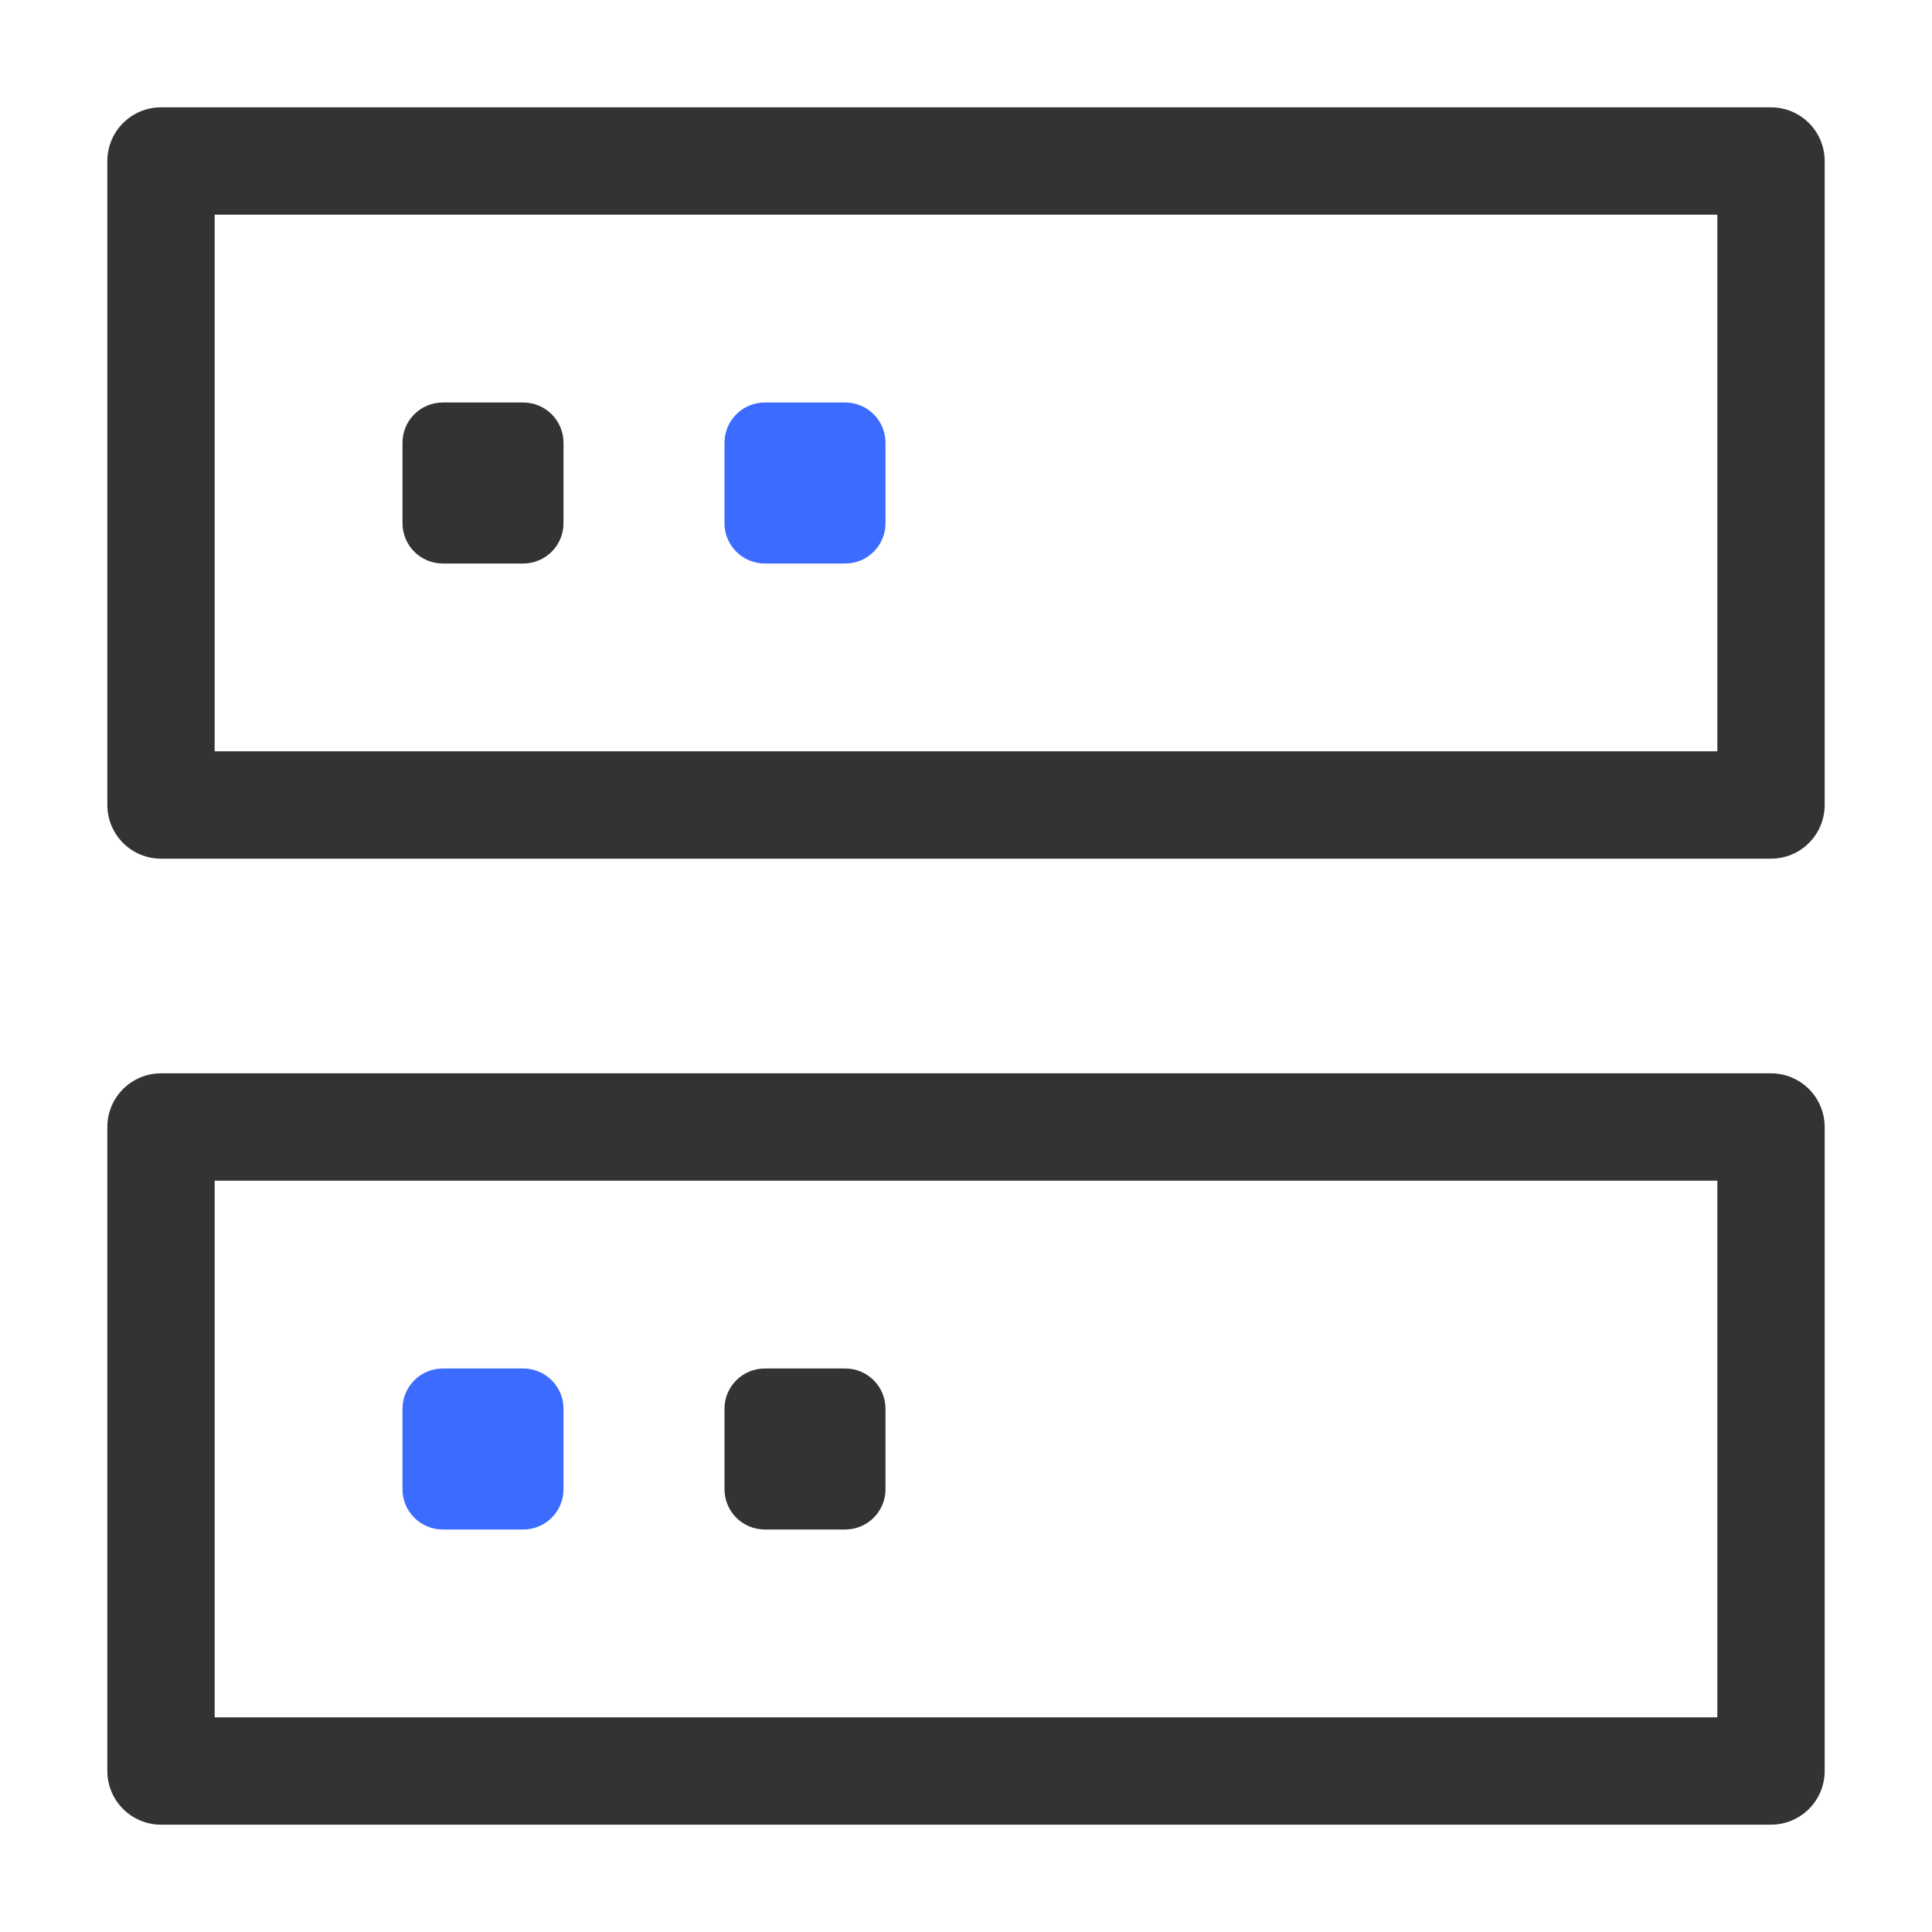
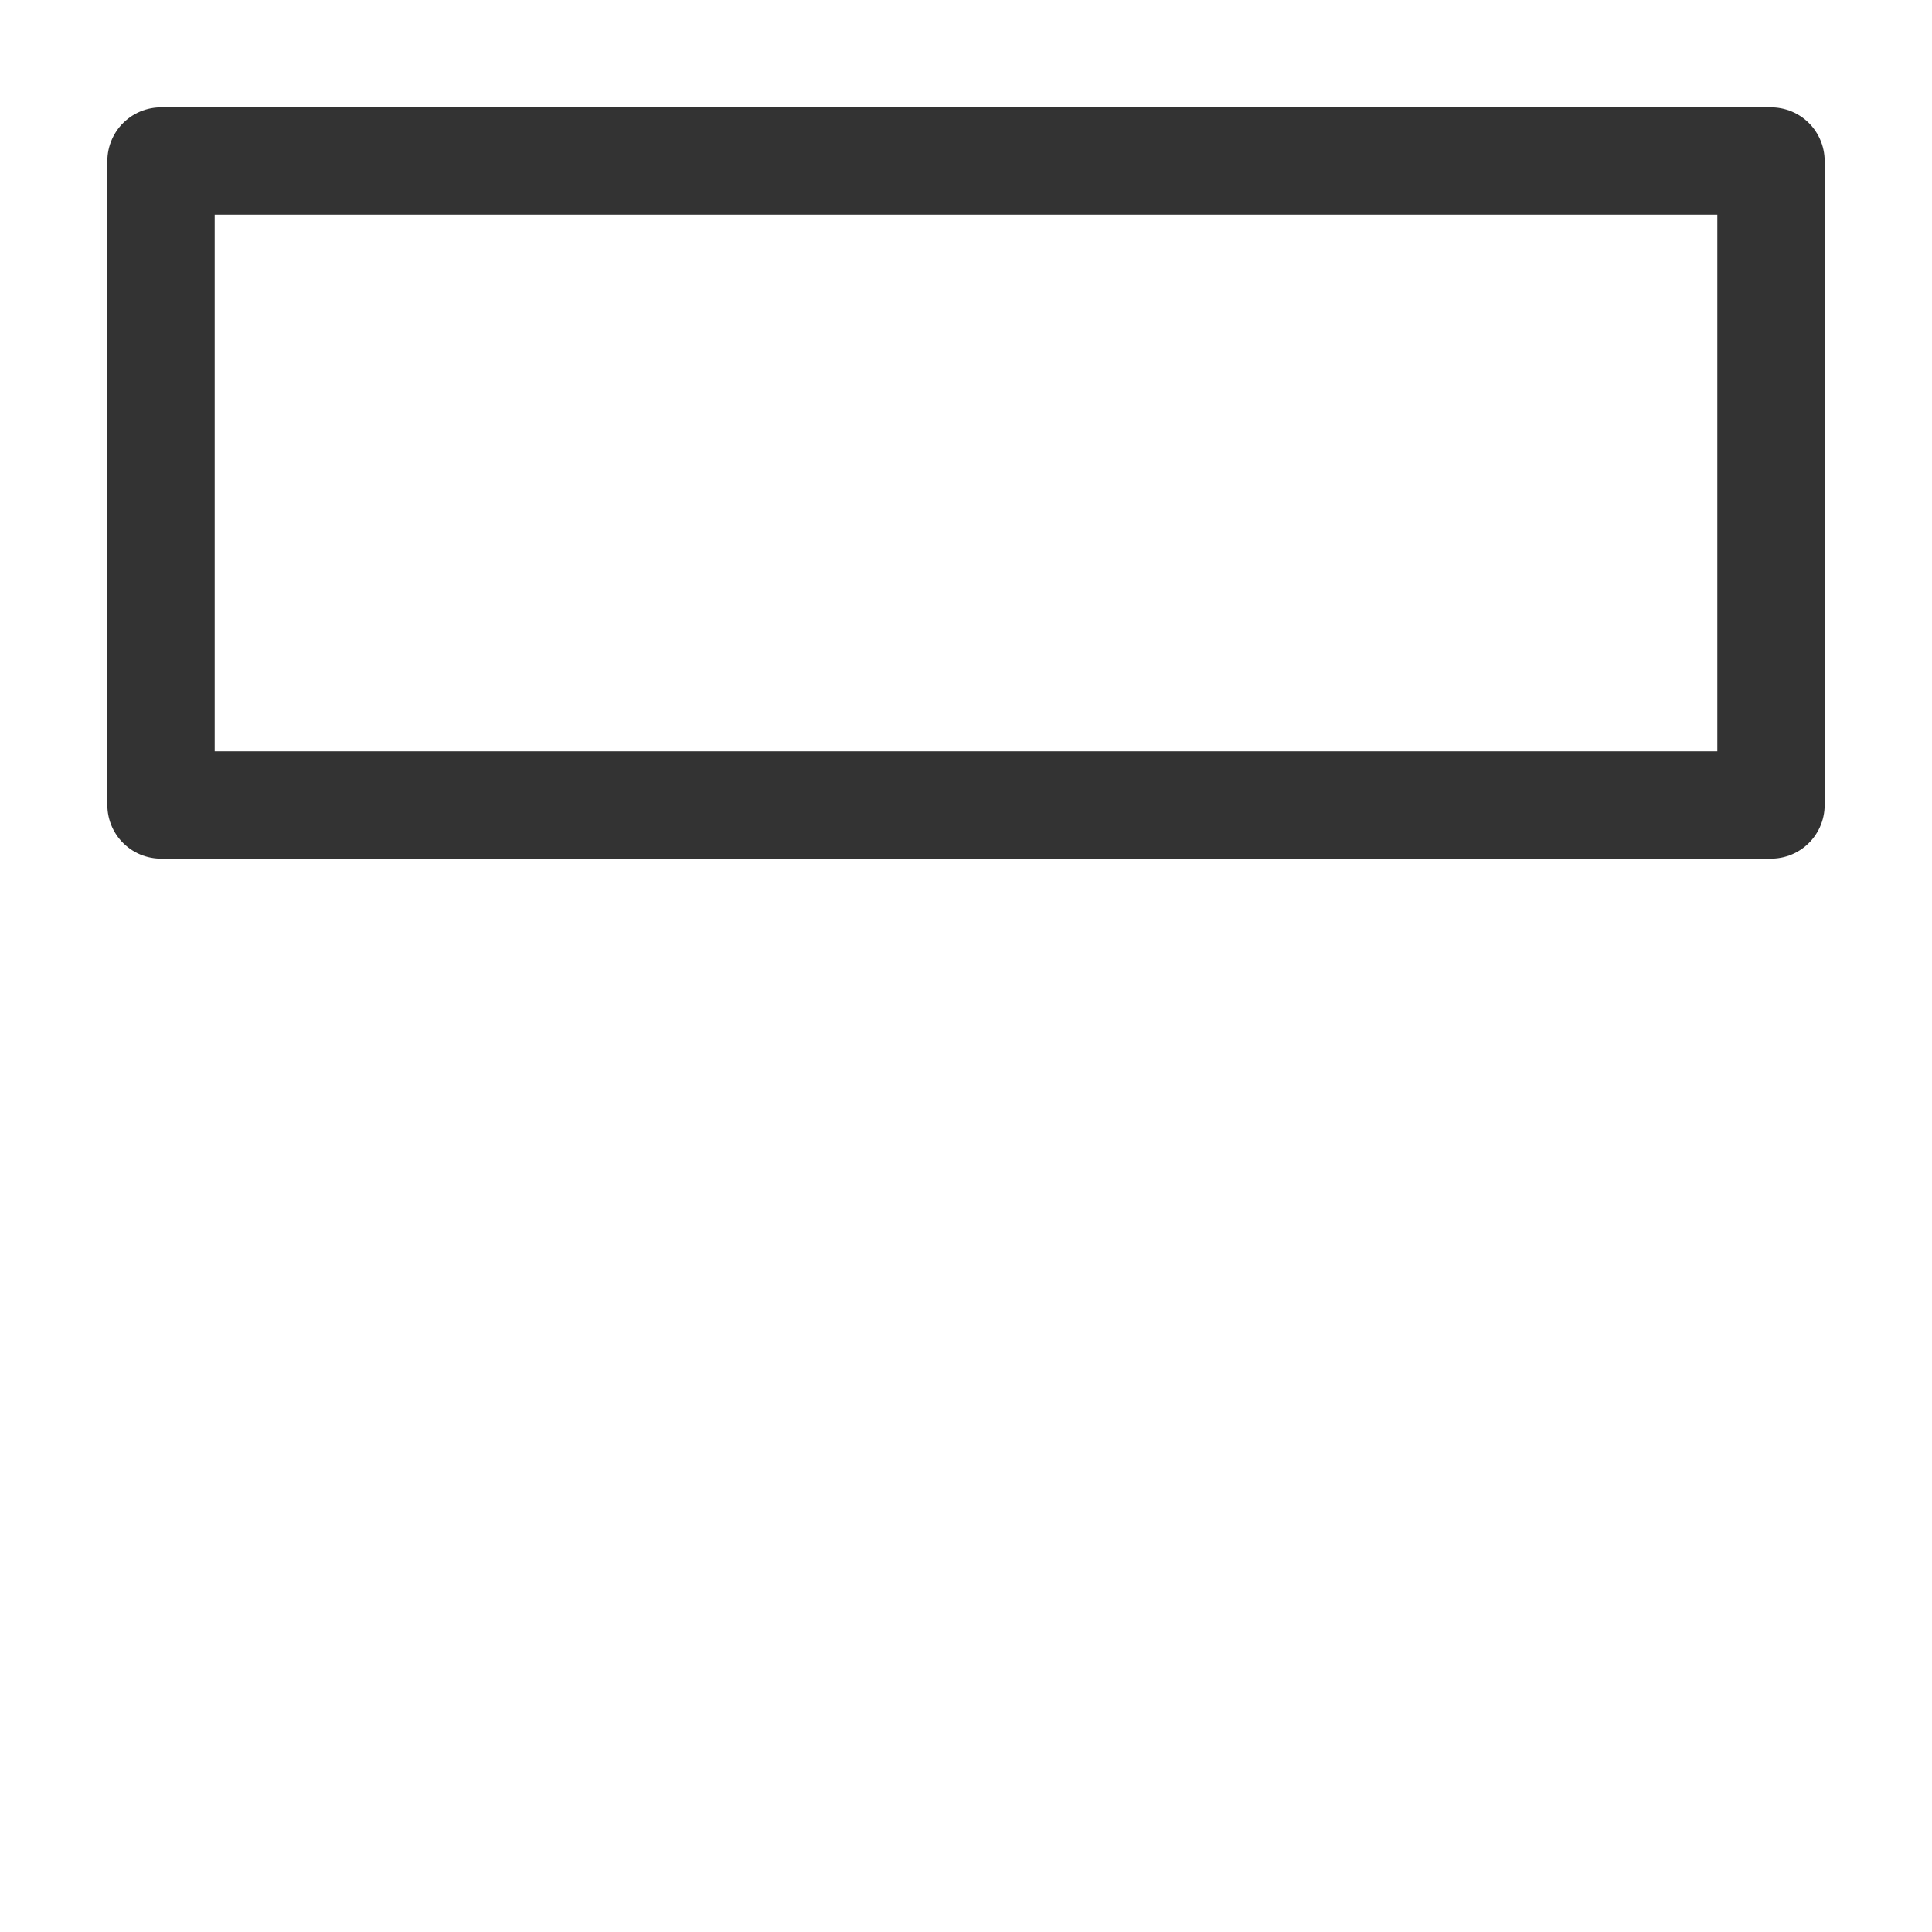
<svg xmlns="http://www.w3.org/2000/svg" width="36" height="36" viewBox="0 0 36 36" fill="none">
  <path d="M33 3H3V15H33V3Z" stroke="#333333" stroke-width="2" stroke-linejoin="round" />
-   <path d="M33 21H3V33H33V21Z" stroke="#333333" stroke-width="2" stroke-linejoin="round" />
-   <path d="M9.75 7.5H8.25C7.836 7.5 7.5 7.836 7.5 8.25V9.75C7.5 10.164 7.836 10.5 8.25 10.5H9.75C10.164 10.5 10.5 10.164 10.5 9.75V8.25C10.5 7.836 10.164 7.5 9.75 7.5Z" fill="#333333" />
-   <path d="M9.75 25.5H8.25C7.836 25.5 7.5 25.836 7.5 26.25V27.75C7.5 28.164 7.836 28.5 8.25 28.5H9.75C10.164 28.5 10.5 28.164 10.5 27.75V26.25C10.5 25.836 10.164 25.5 9.75 25.5Z" fill="#3C6BFF" />
-   <path d="M15.75 7.5H14.25C13.836 7.5 13.5 7.836 13.5 8.25V9.75C13.5 10.164 13.836 10.5 14.25 10.5H15.75C16.164 10.5 16.5 10.164 16.5 9.75V8.25C16.5 7.836 16.164 7.5 15.75 7.5Z" fill="#3C6BFF" />
-   <path d="M15.75 25.5H14.25C13.836 25.5 13.5 25.836 13.5 26.25V27.75C13.5 28.164 13.836 28.5 14.25 28.5H15.75C16.164 28.5 16.5 28.164 16.5 27.75V26.25C16.5 25.836 16.164 25.5 15.75 25.5Z" fill="#333333" />
</svg>